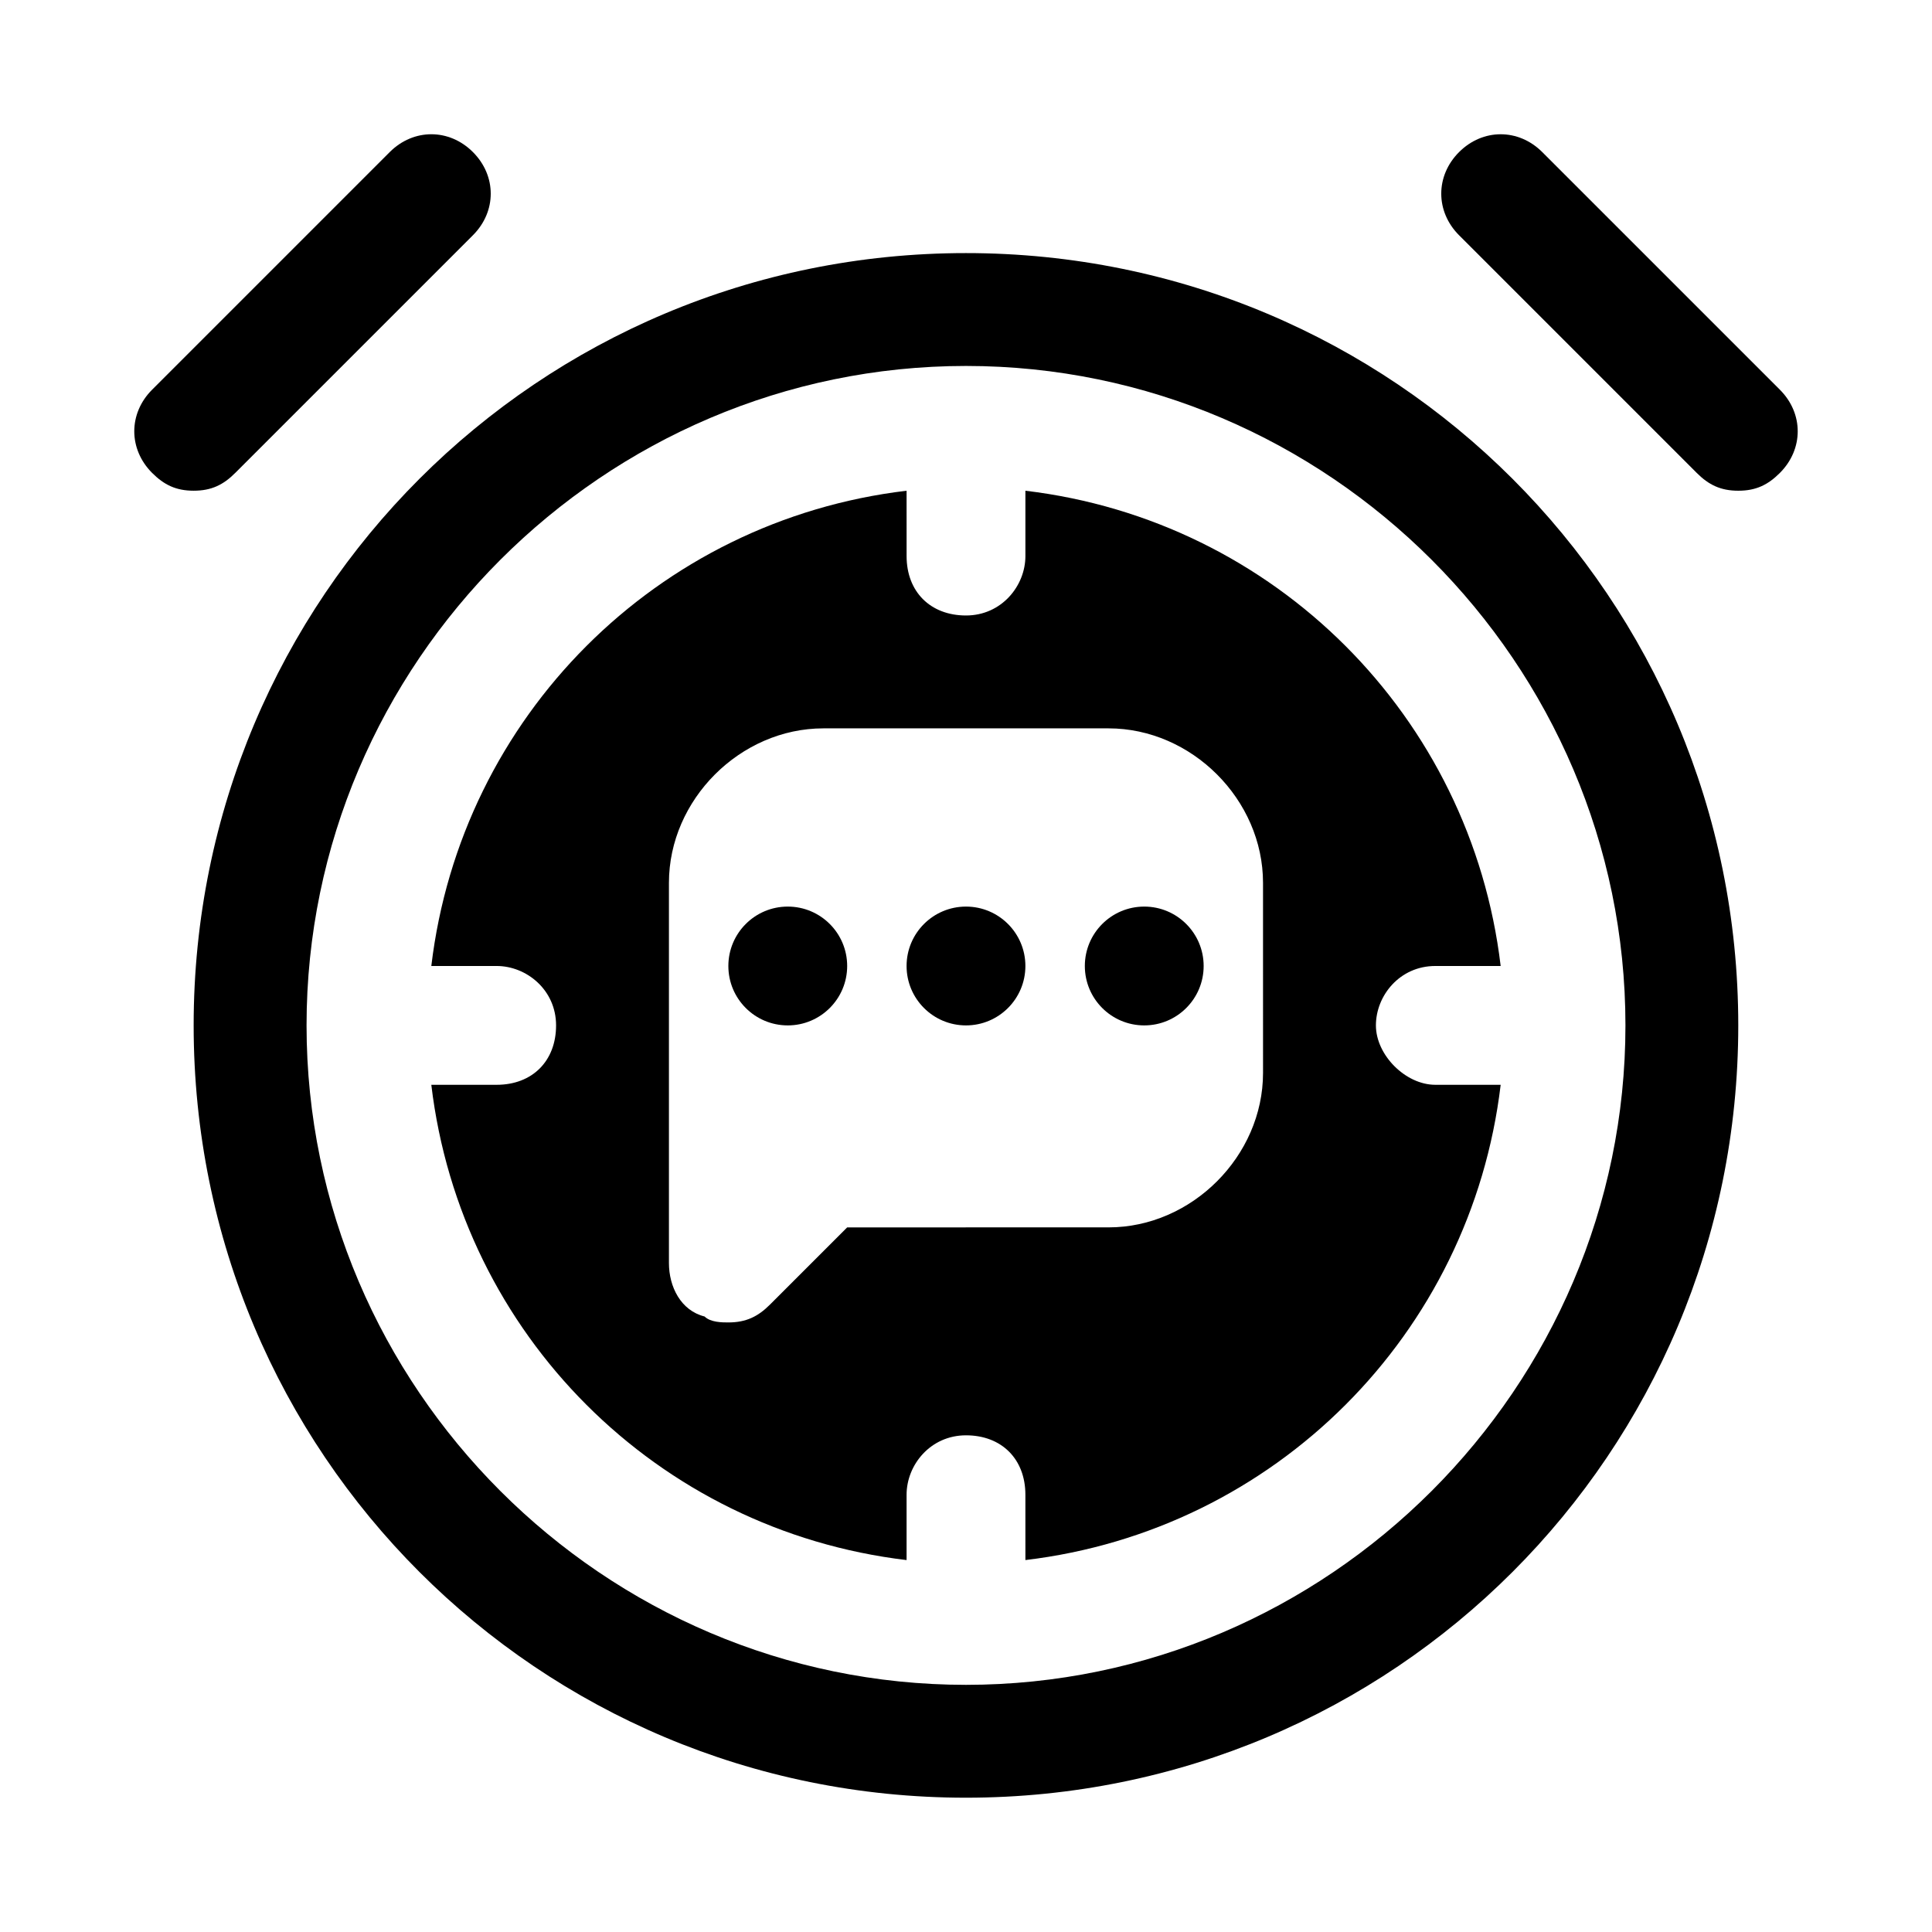
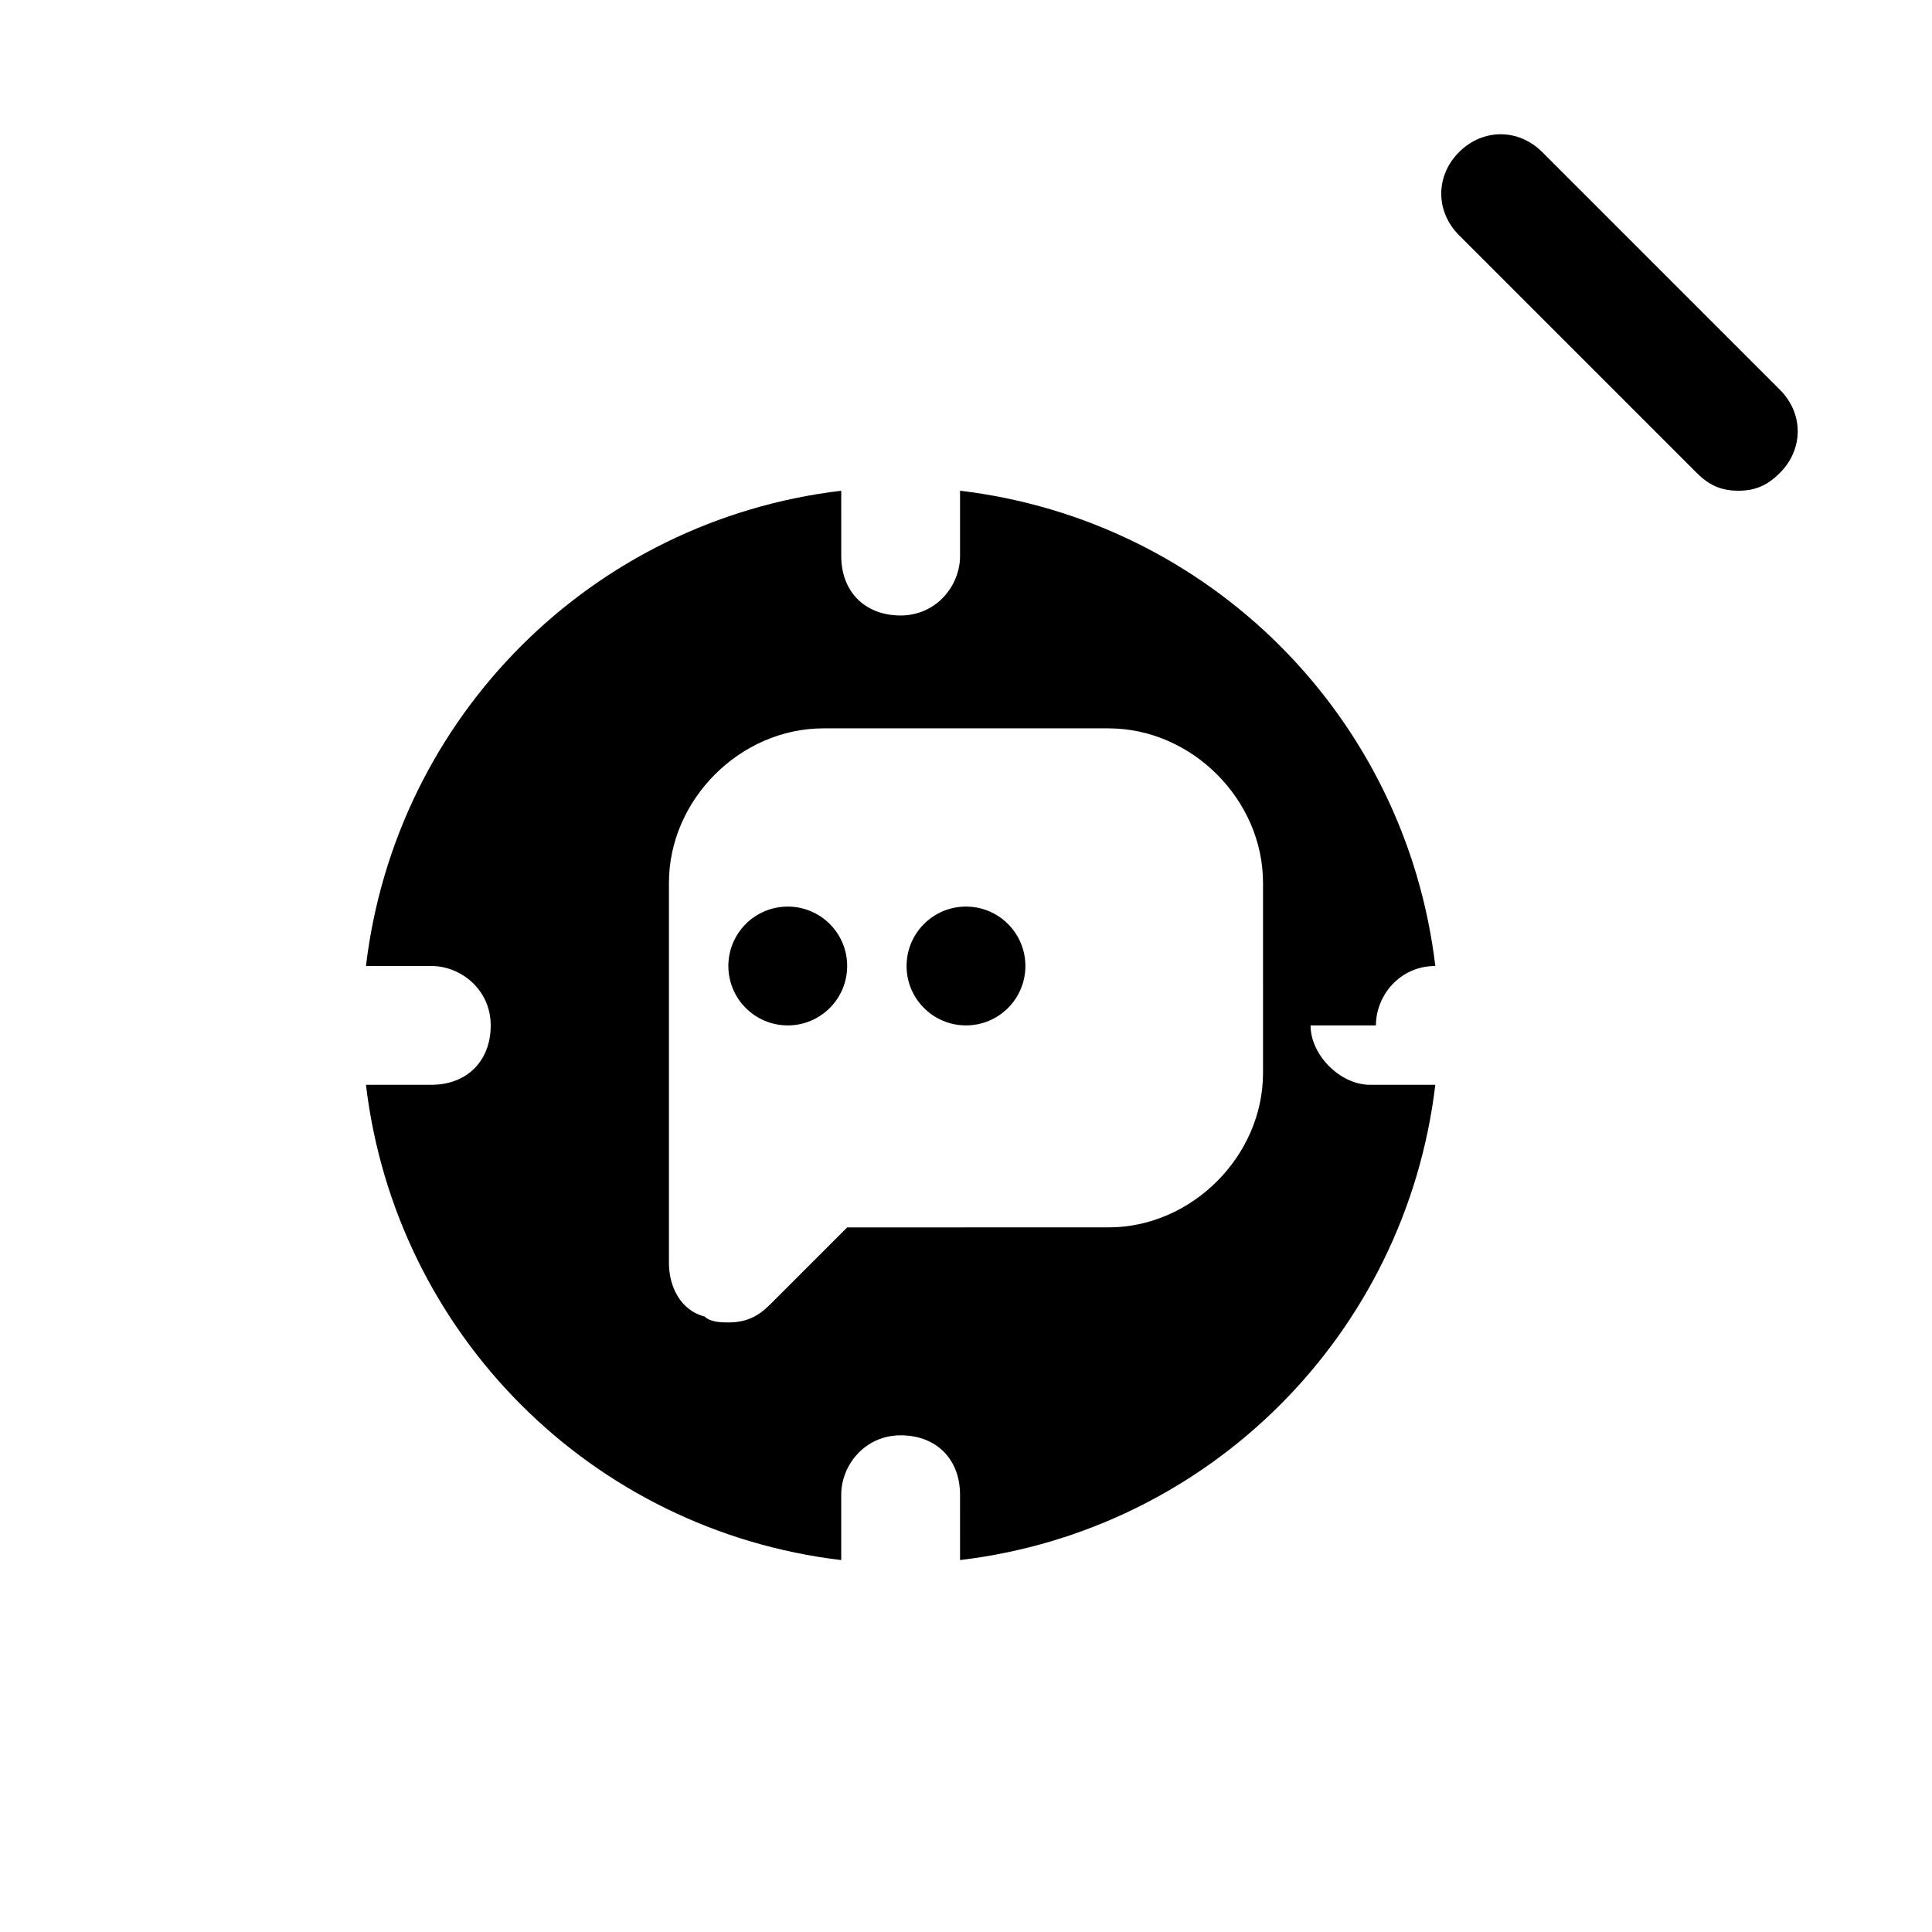
<svg xmlns="http://www.w3.org/2000/svg" fill="#000000" width="800px" height="800px" version="1.1" viewBox="144 144 512 512">
  <g>
-     <path d="m400 211.07c-113.36 0-204.68 91.316-204.68 204.67 0 113.36 91.316 204.67 204.67 204.67 113.36 0 204.67-91.316 204.67-204.67 0.004-113.36-91.312-204.67-204.67-204.67zm0 379.43c-96.039 0-174.76-78.719-174.76-174.76 0-96.039 78.719-174.76 174.76-174.76s174.76 78.719 174.76 174.76c0 96.039-78.719 174.76-174.76 174.76z" />
-     <path d="m206.35 269.32 62.977-62.977c6.297-6.297 6.297-15.742 0-22.043-6.297-6.297-15.742-6.297-22.043 0l-62.977 62.977c-6.297 6.297-6.297 15.742 0 22.043 3.148 3.148 6.297 4.723 11.02 4.723 4.727 0 7.875-1.574 11.023-4.723z" />
    <path d="m615.69 247.28-62.977-62.977c-6.297-6.297-15.742-6.297-22.043 0-6.297 6.297-6.297 15.742 0 22.043l62.977 62.977c3.152 3.148 6.301 4.723 11.023 4.723s7.871-1.574 11.02-4.723c6.297-6.301 6.297-15.746 0-22.043z" />
-     <path d="m508.63 415.74c0-7.871 6.297-15.742 15.742-15.742h17.32c-7.871-66.125-59.828-118.08-125.95-125.95v17.32c0 7.871-6.297 15.742-15.742 15.742s-15.742-6.297-15.742-15.742l-0.004-17.32c-66.125 7.871-118.08 59.828-125.95 125.95h17.32c7.871 0 15.742 6.297 15.742 15.742 0 9.445-6.297 15.742-15.742 15.742l-17.32 0.004c7.871 66.125 59.828 118.08 125.95 125.95v-17.32c0-7.871 6.297-15.742 15.742-15.742 9.445 0 15.742 6.297 15.742 15.742l0.004 17.316c66.125-7.871 118.08-59.828 125.95-125.95h-17.32c-7.871 0.004-15.742-7.871-15.742-15.742zm-29.914 12.594c0 22.043-18.895 40.934-40.934 40.934l-69.273 0.004-20.469 20.469c-3.148 3.144-6.297 4.719-11.02 4.719-1.574 0-4.723 0-6.297-1.574-6.301-1.574-9.449-7.871-9.449-14.168v-100.76c0-22.043 18.895-40.934 40.934-40.934h75.57c22.043 0 40.934 18.895 40.934 40.934z" />
+     <path d="m508.63 415.74c0-7.871 6.297-15.742 15.742-15.742c-7.871-66.125-59.828-118.08-125.95-125.95v17.32c0 7.871-6.297 15.742-15.742 15.742s-15.742-6.297-15.742-15.742l-0.004-17.32c-66.125 7.871-118.08 59.828-125.95 125.95h17.32c7.871 0 15.742 6.297 15.742 15.742 0 9.445-6.297 15.742-15.742 15.742l-17.32 0.004c7.871 66.125 59.828 118.08 125.95 125.95v-17.32c0-7.871 6.297-15.742 15.742-15.742 9.445 0 15.742 6.297 15.742 15.742l0.004 17.316c66.125-7.871 118.08-59.828 125.95-125.95h-17.32c-7.871 0.004-15.742-7.871-15.742-15.742zm-29.914 12.594c0 22.043-18.895 40.934-40.934 40.934l-69.273 0.004-20.469 20.469c-3.148 3.144-6.297 4.719-11.02 4.719-1.574 0-4.723 0-6.297-1.574-6.301-1.574-9.449-7.871-9.449-14.168v-100.76c0-22.043 18.895-40.934 40.934-40.934h75.57c22.043 0 40.934 18.895 40.934 40.934z" />
    <path d="m415.74 400c0 8.695-7.047 15.742-15.742 15.742s-15.746-7.047-15.746-15.742 7.051-15.746 15.746-15.746 15.742 7.051 15.742 15.746" />
-     <path d="m462.98 400c0 8.695-7.051 15.742-15.746 15.742-8.695 0-15.742-7.047-15.742-15.742s7.047-15.746 15.742-15.746c8.695 0 15.746 7.051 15.746 15.746" />
    <path d="m368.51 400c0 8.695-7.051 15.742-15.746 15.742s-15.742-7.047-15.742-15.742 7.047-15.746 15.742-15.746 15.746 7.051 15.746 15.746" />
  </g>
</svg>